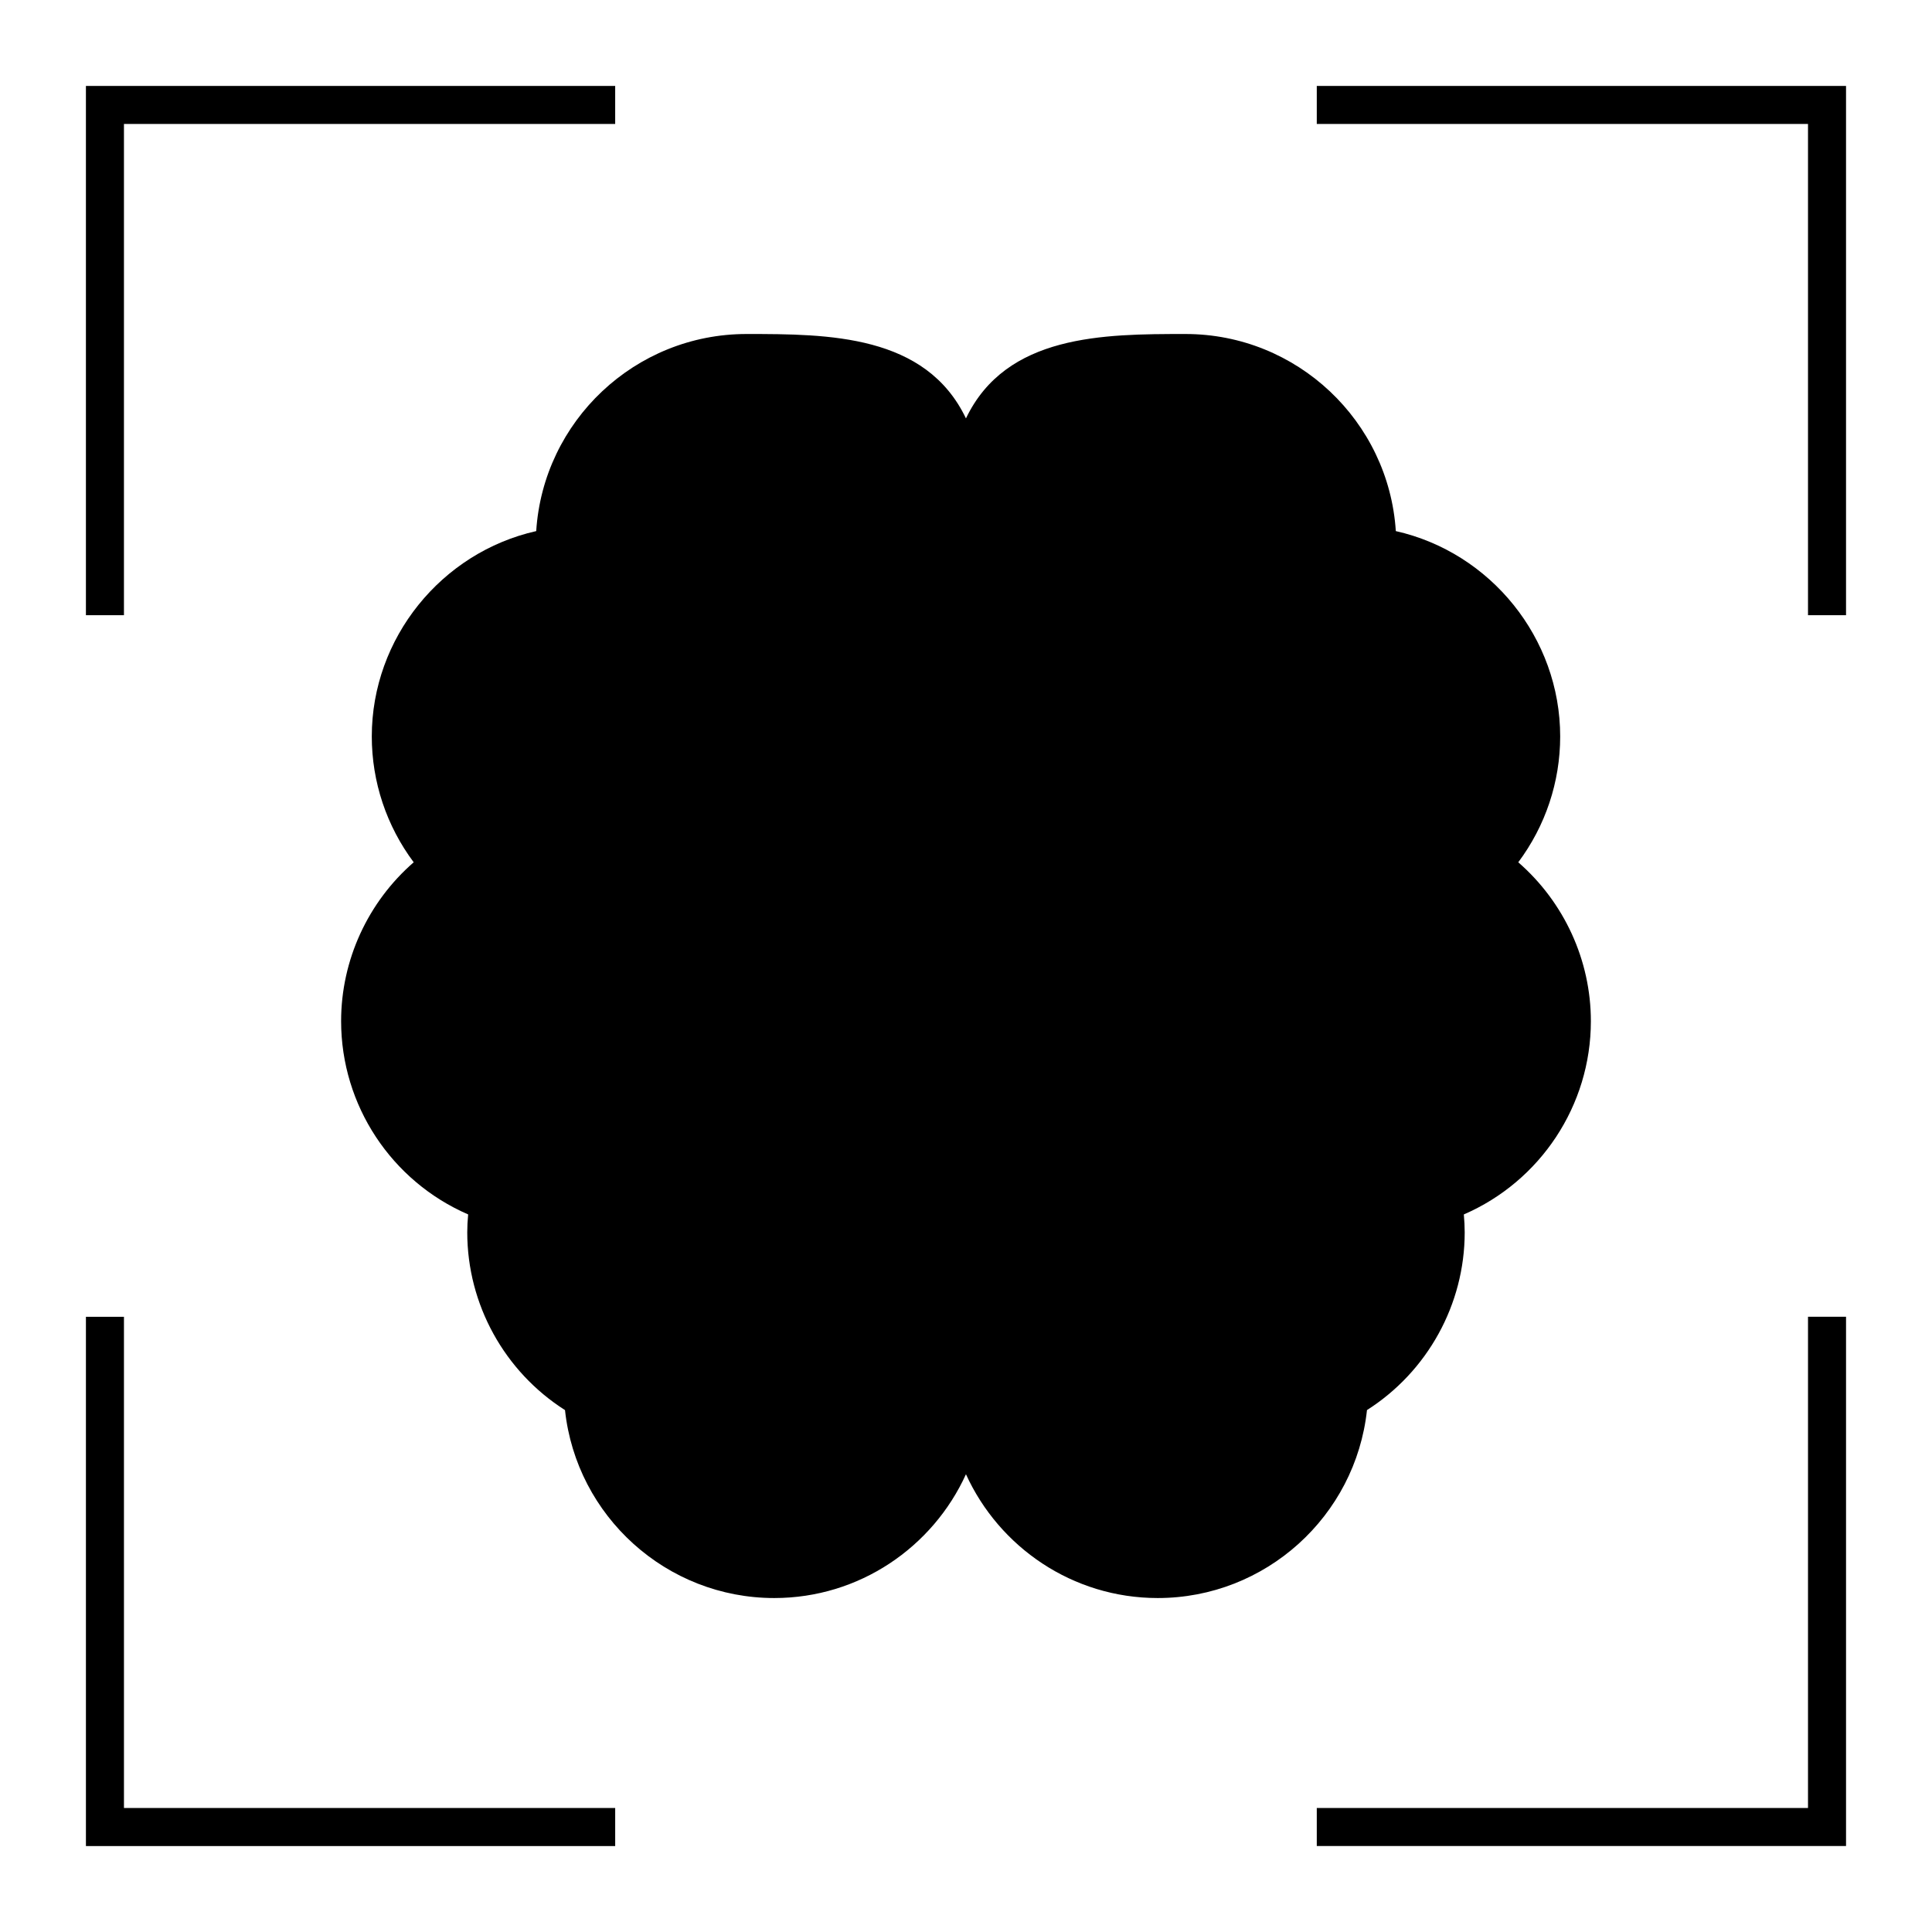
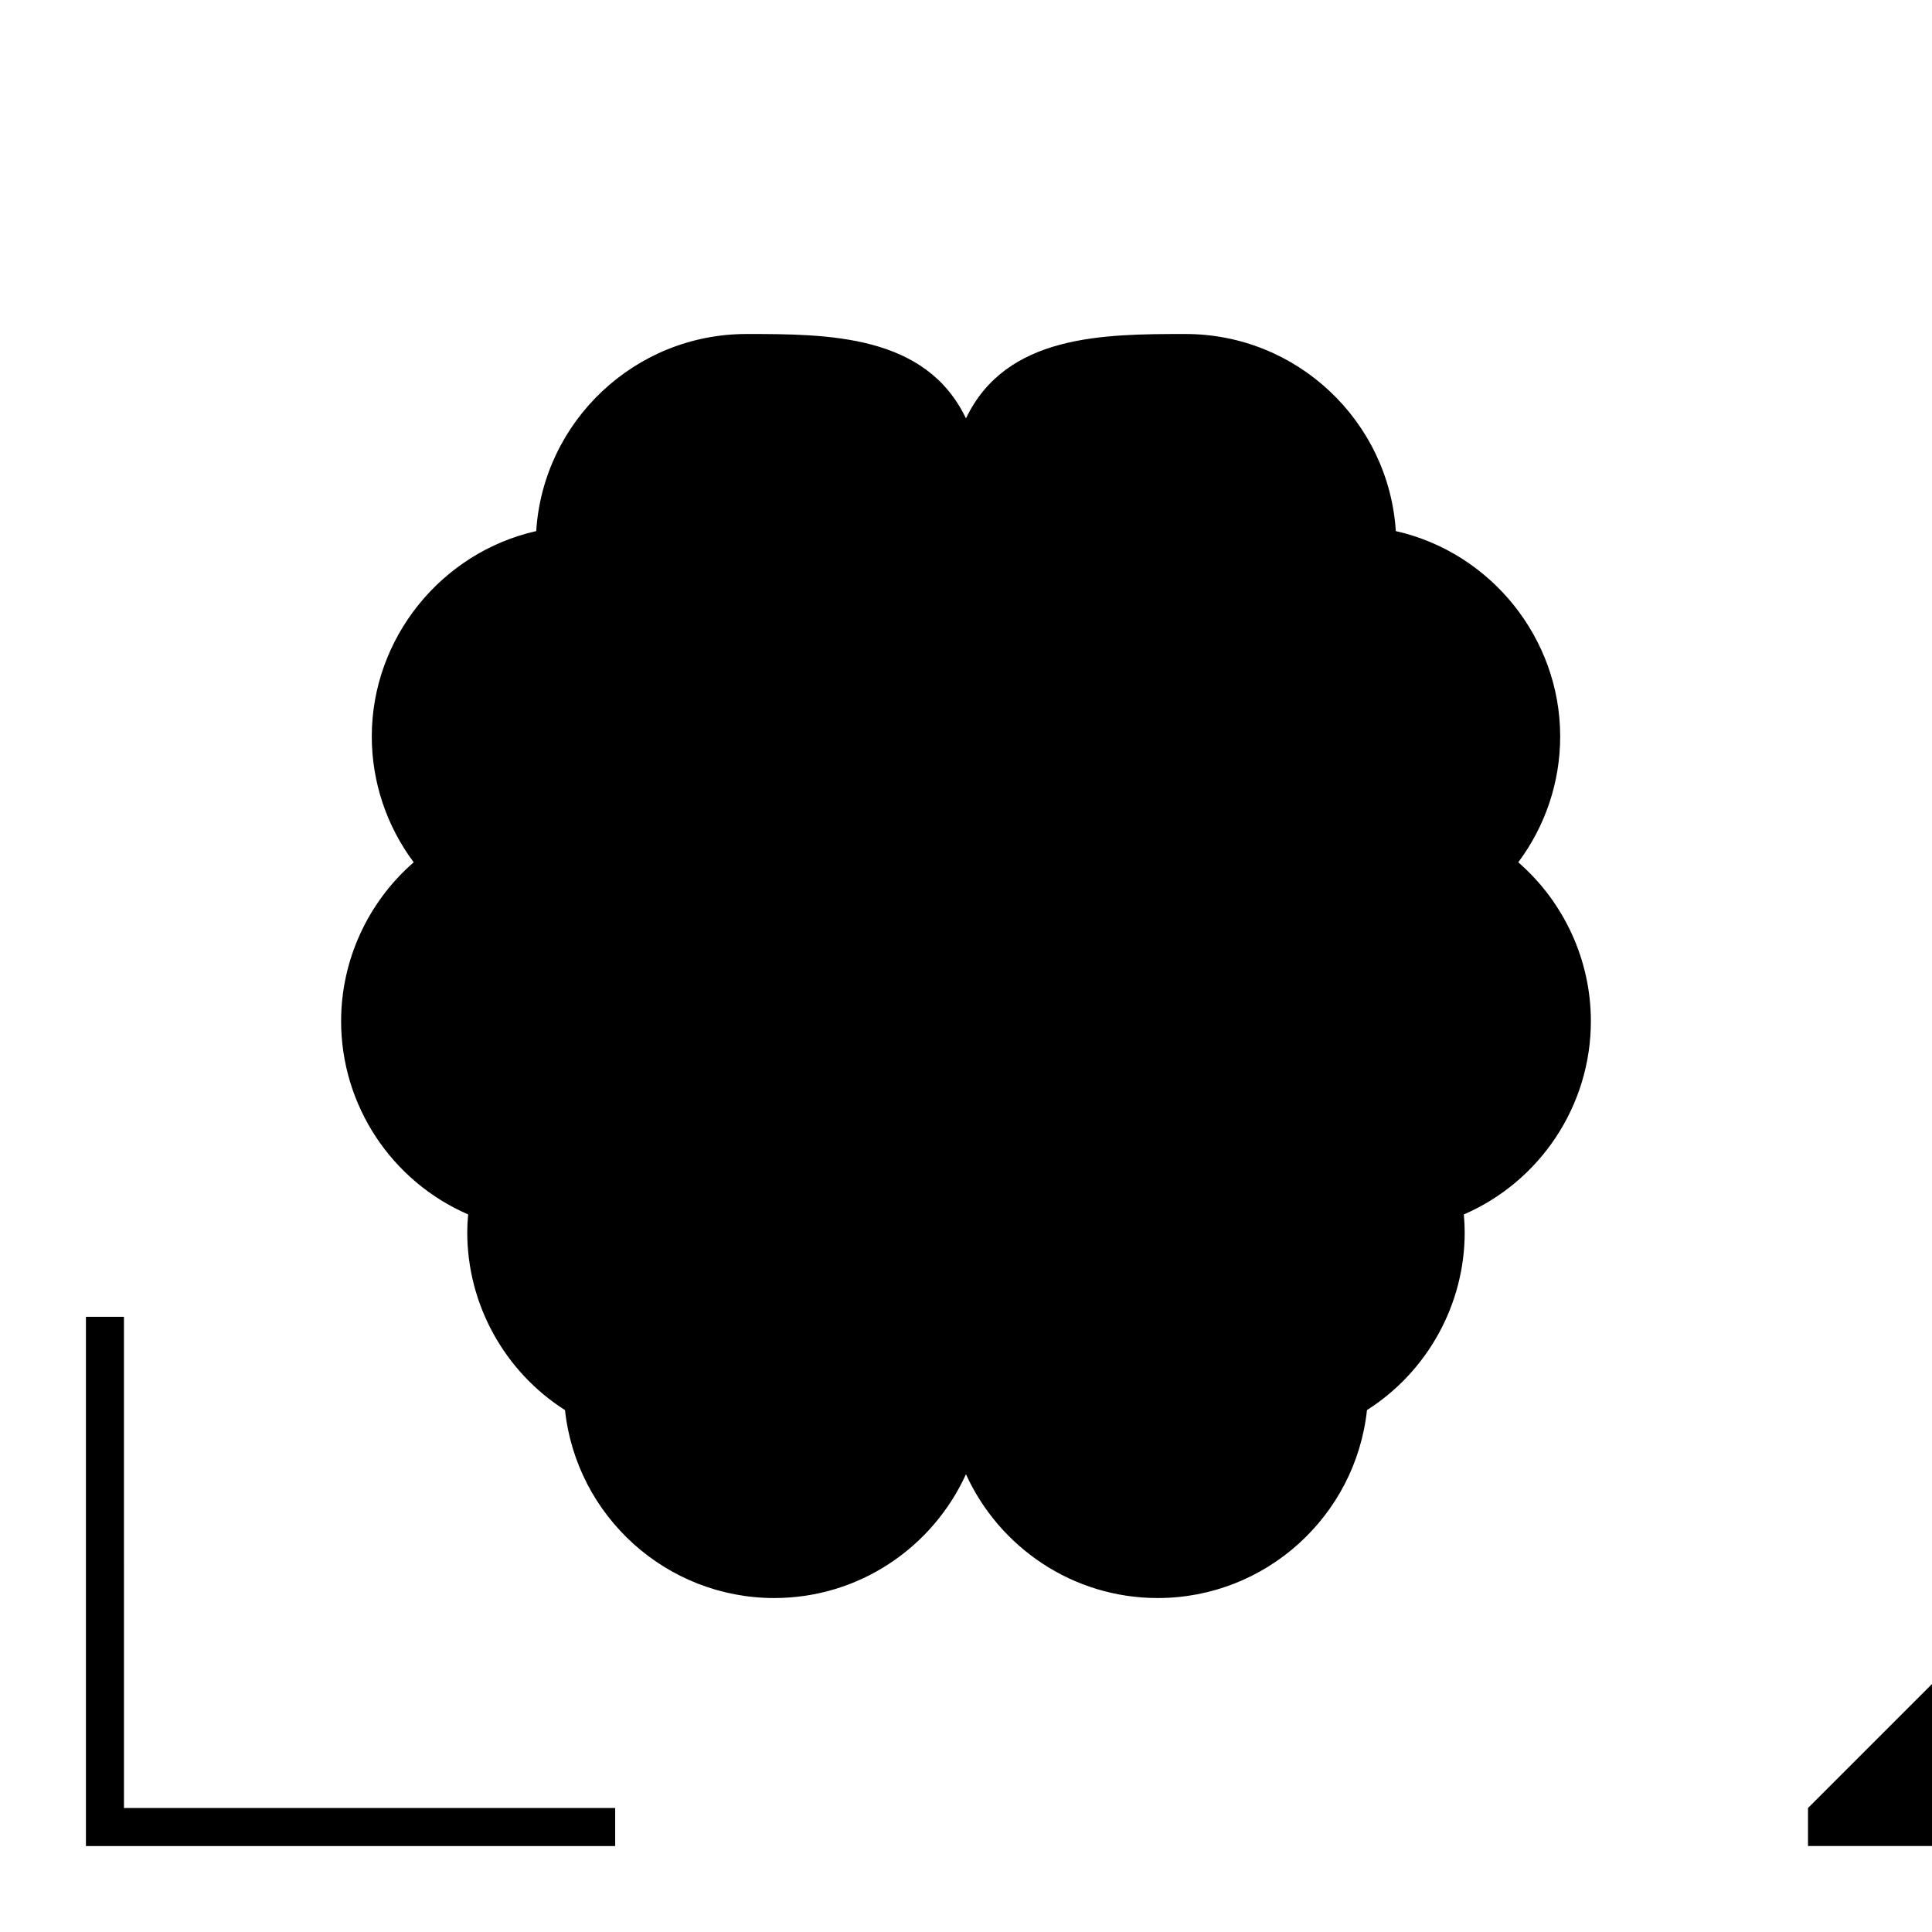
<svg xmlns="http://www.w3.org/2000/svg" fill="#000000" width="800px" height="800px" version="1.1" viewBox="144 144 512 512">
  <g>
    <path d="m532.16 470.59c0-1.523-0.082-3.094-0.23-4.75 20.293-8.793 33.668-28.883 33.668-51.223 0-16.168-7.106-31.543-19.242-42.102 7.199-9.633 11.109-21.289 11.109-33.348 0-26.094-18.449-48.766-43.559-54.422-1.867-29.113-26.148-52.23-55.738-52.23-21.746 0-47.523 0.102-58.18 22.363-10.652-22.262-36.422-22.363-58.156-22.363-29.582 0-53.863 23.113-55.73 52.23-25.121 5.656-43.574 28.336-43.574 54.422 0 12.055 3.91 23.711 11.105 33.348-12.129 10.547-19.234 25.926-19.234 42.098 0 22.34 13.371 42.426 33.668 51.223-0.16 1.664-0.238 3.223-0.238 4.75 0 19.09 9.859 36.895 25.902 47.105 3.039 28.137 26.895 49.805 55.453 49.805 22.566 0 42.008-13.488 50.805-32.805 8.801 19.316 28.242 32.805 50.824 32.805 28.562 0 52.418-21.668 55.453-49.812 16.043-10.207 25.895-28.012 25.895-47.094z" />
-     <path d="m492.96 166.77v10.078h130.18v130.18h10.078v-140.26z" />
-     <path d="m176.85 176.85h130.18v-10.078h-140.26v140.26h10.078z" />
    <path d="m176.85 492.96h-10.078v140.26h140.26v-10.078h-130.18z" />
-     <path d="m623.14 623.14h-130.18v10.078h140.26v-140.26h-10.078z" />
+     <path d="m623.14 623.14v10.078h140.26v-140.26h-10.078z" />
  </g>
</svg>